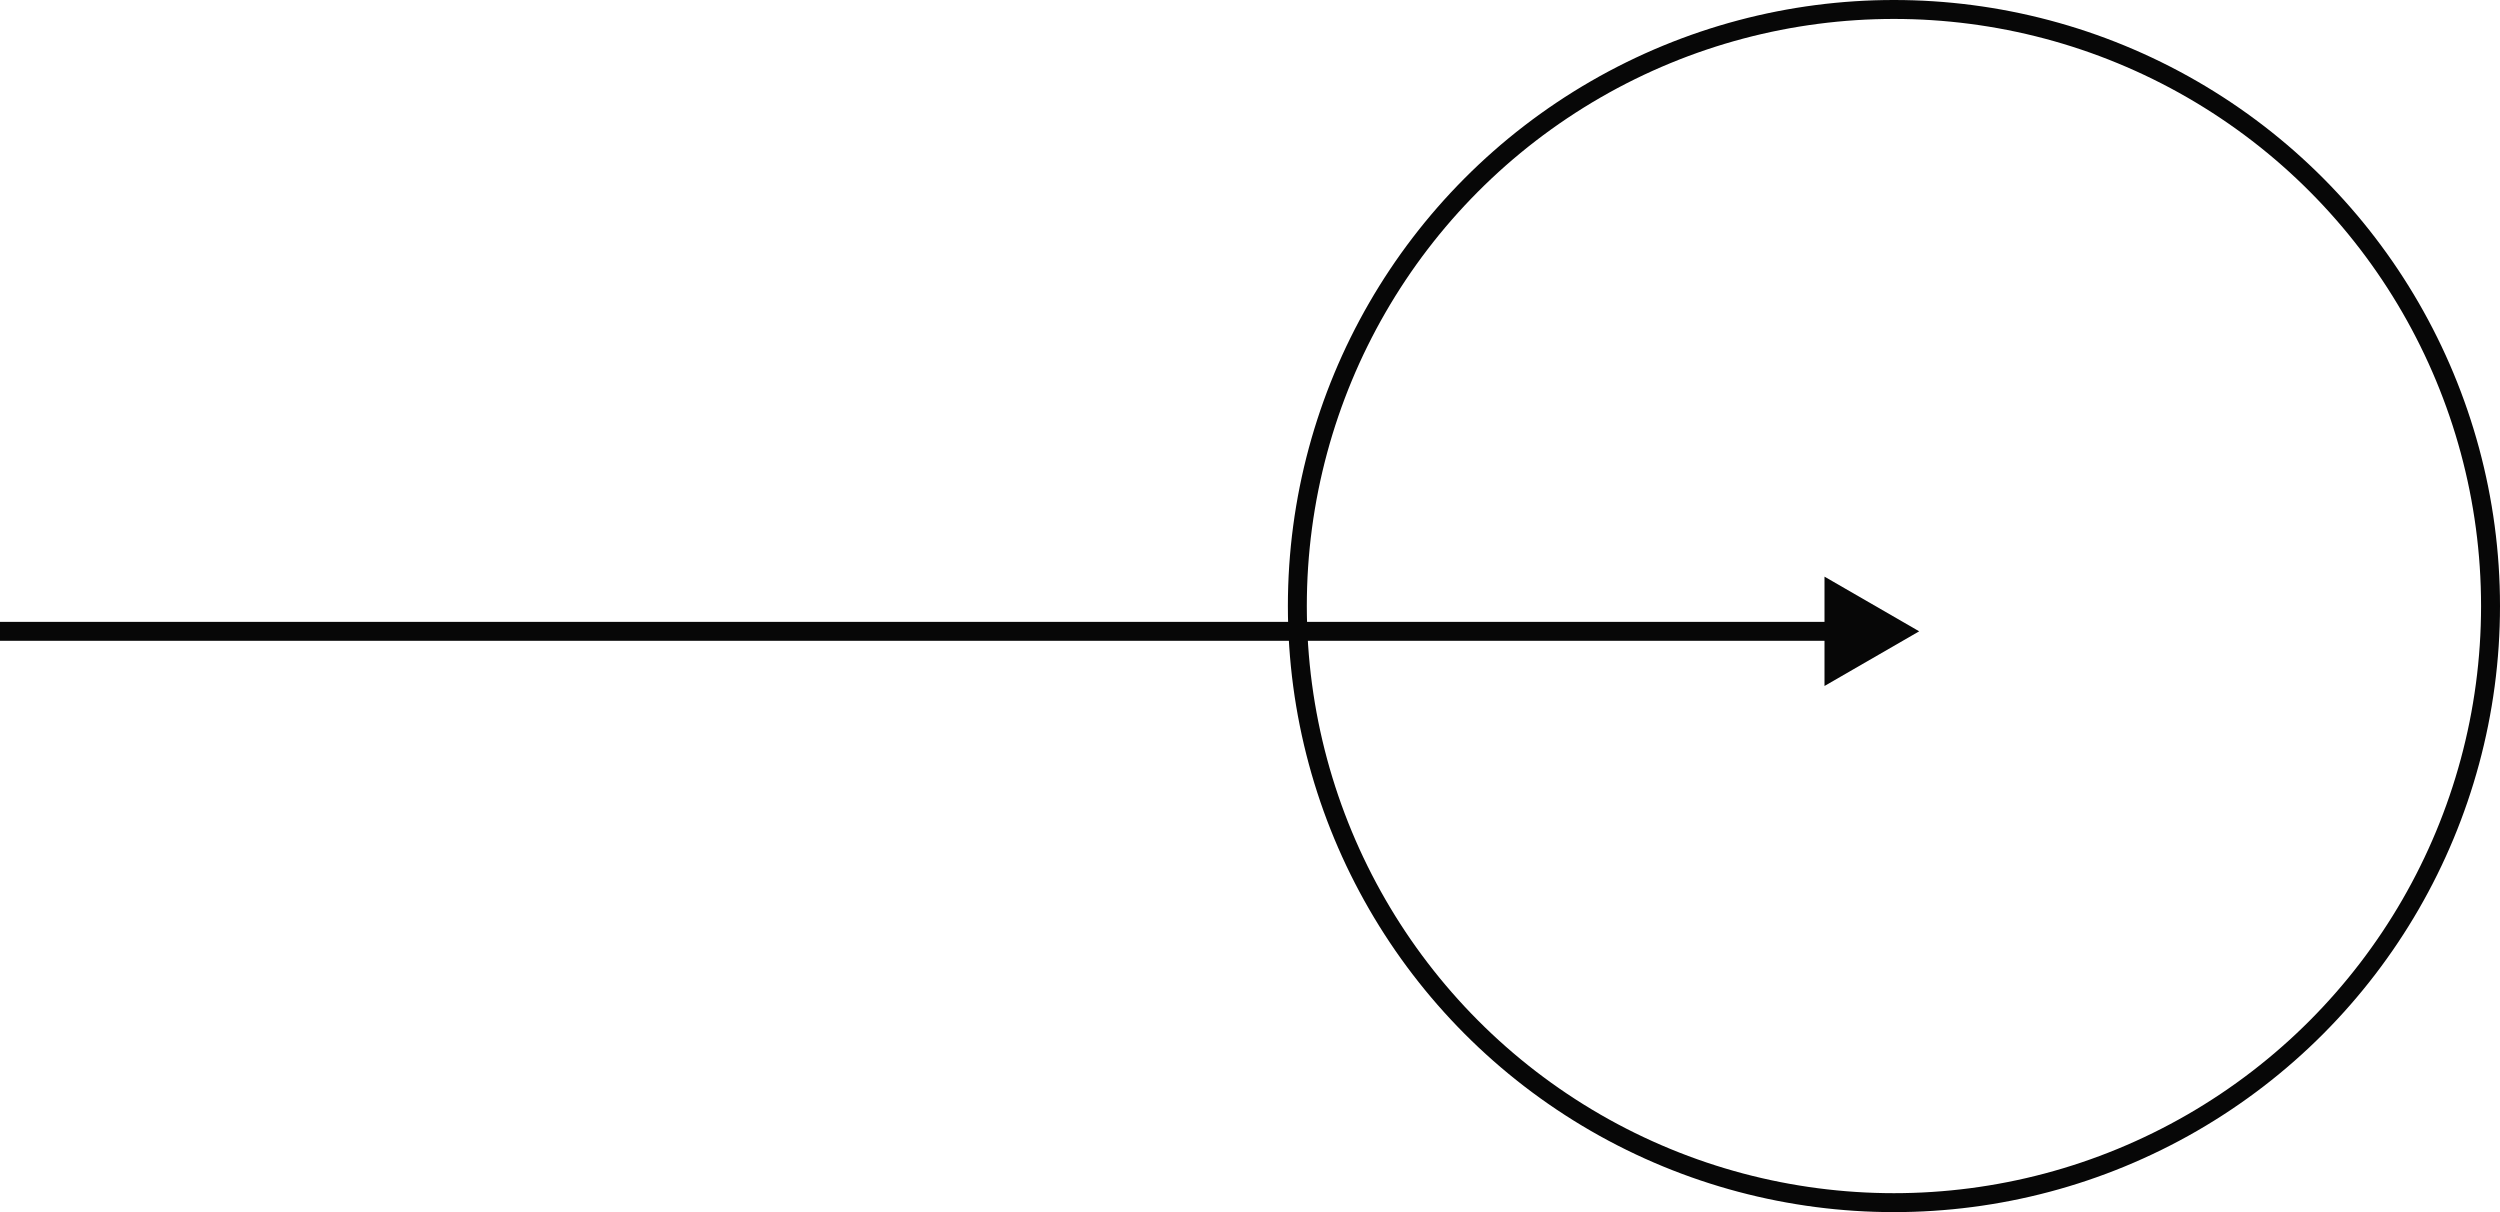
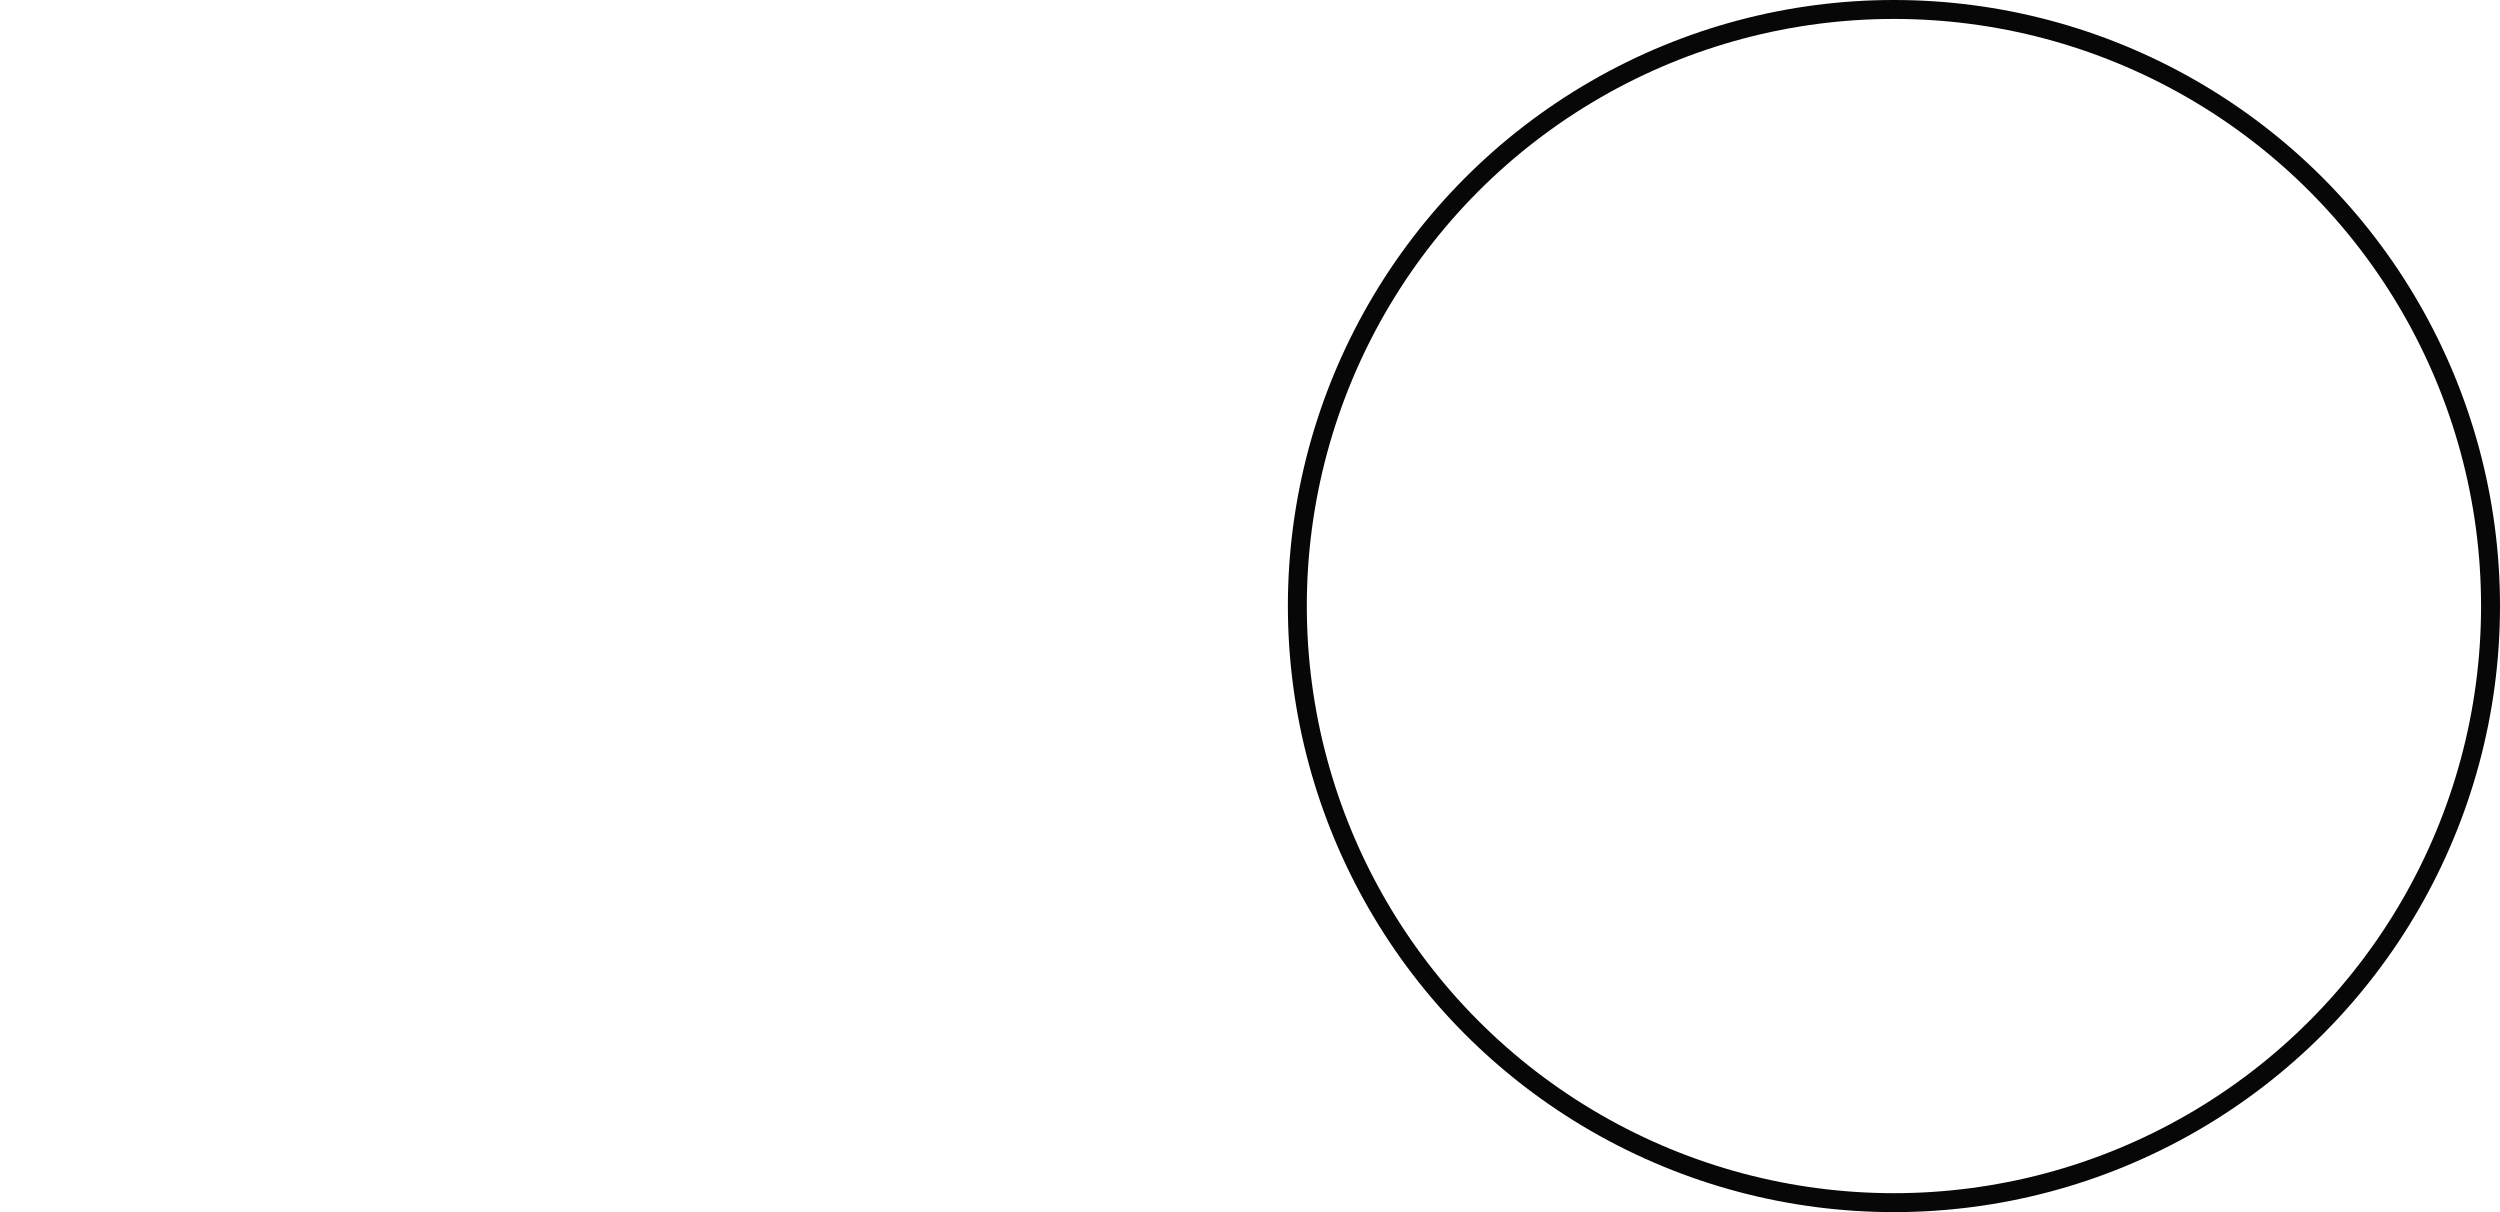
<svg xmlns="http://www.w3.org/2000/svg" width="99" height="48" viewBox="0 0 99 48" fill="none">
-   <path d="M76 25L72.25 22.835V27.165L76 25ZM0 25.375H72.625V24.625H0V25.375Z" fill="#070707" />
  <circle cx="75" cy="24" r="23.625" stroke="#070707" stroke-width="0.75" />
</svg>